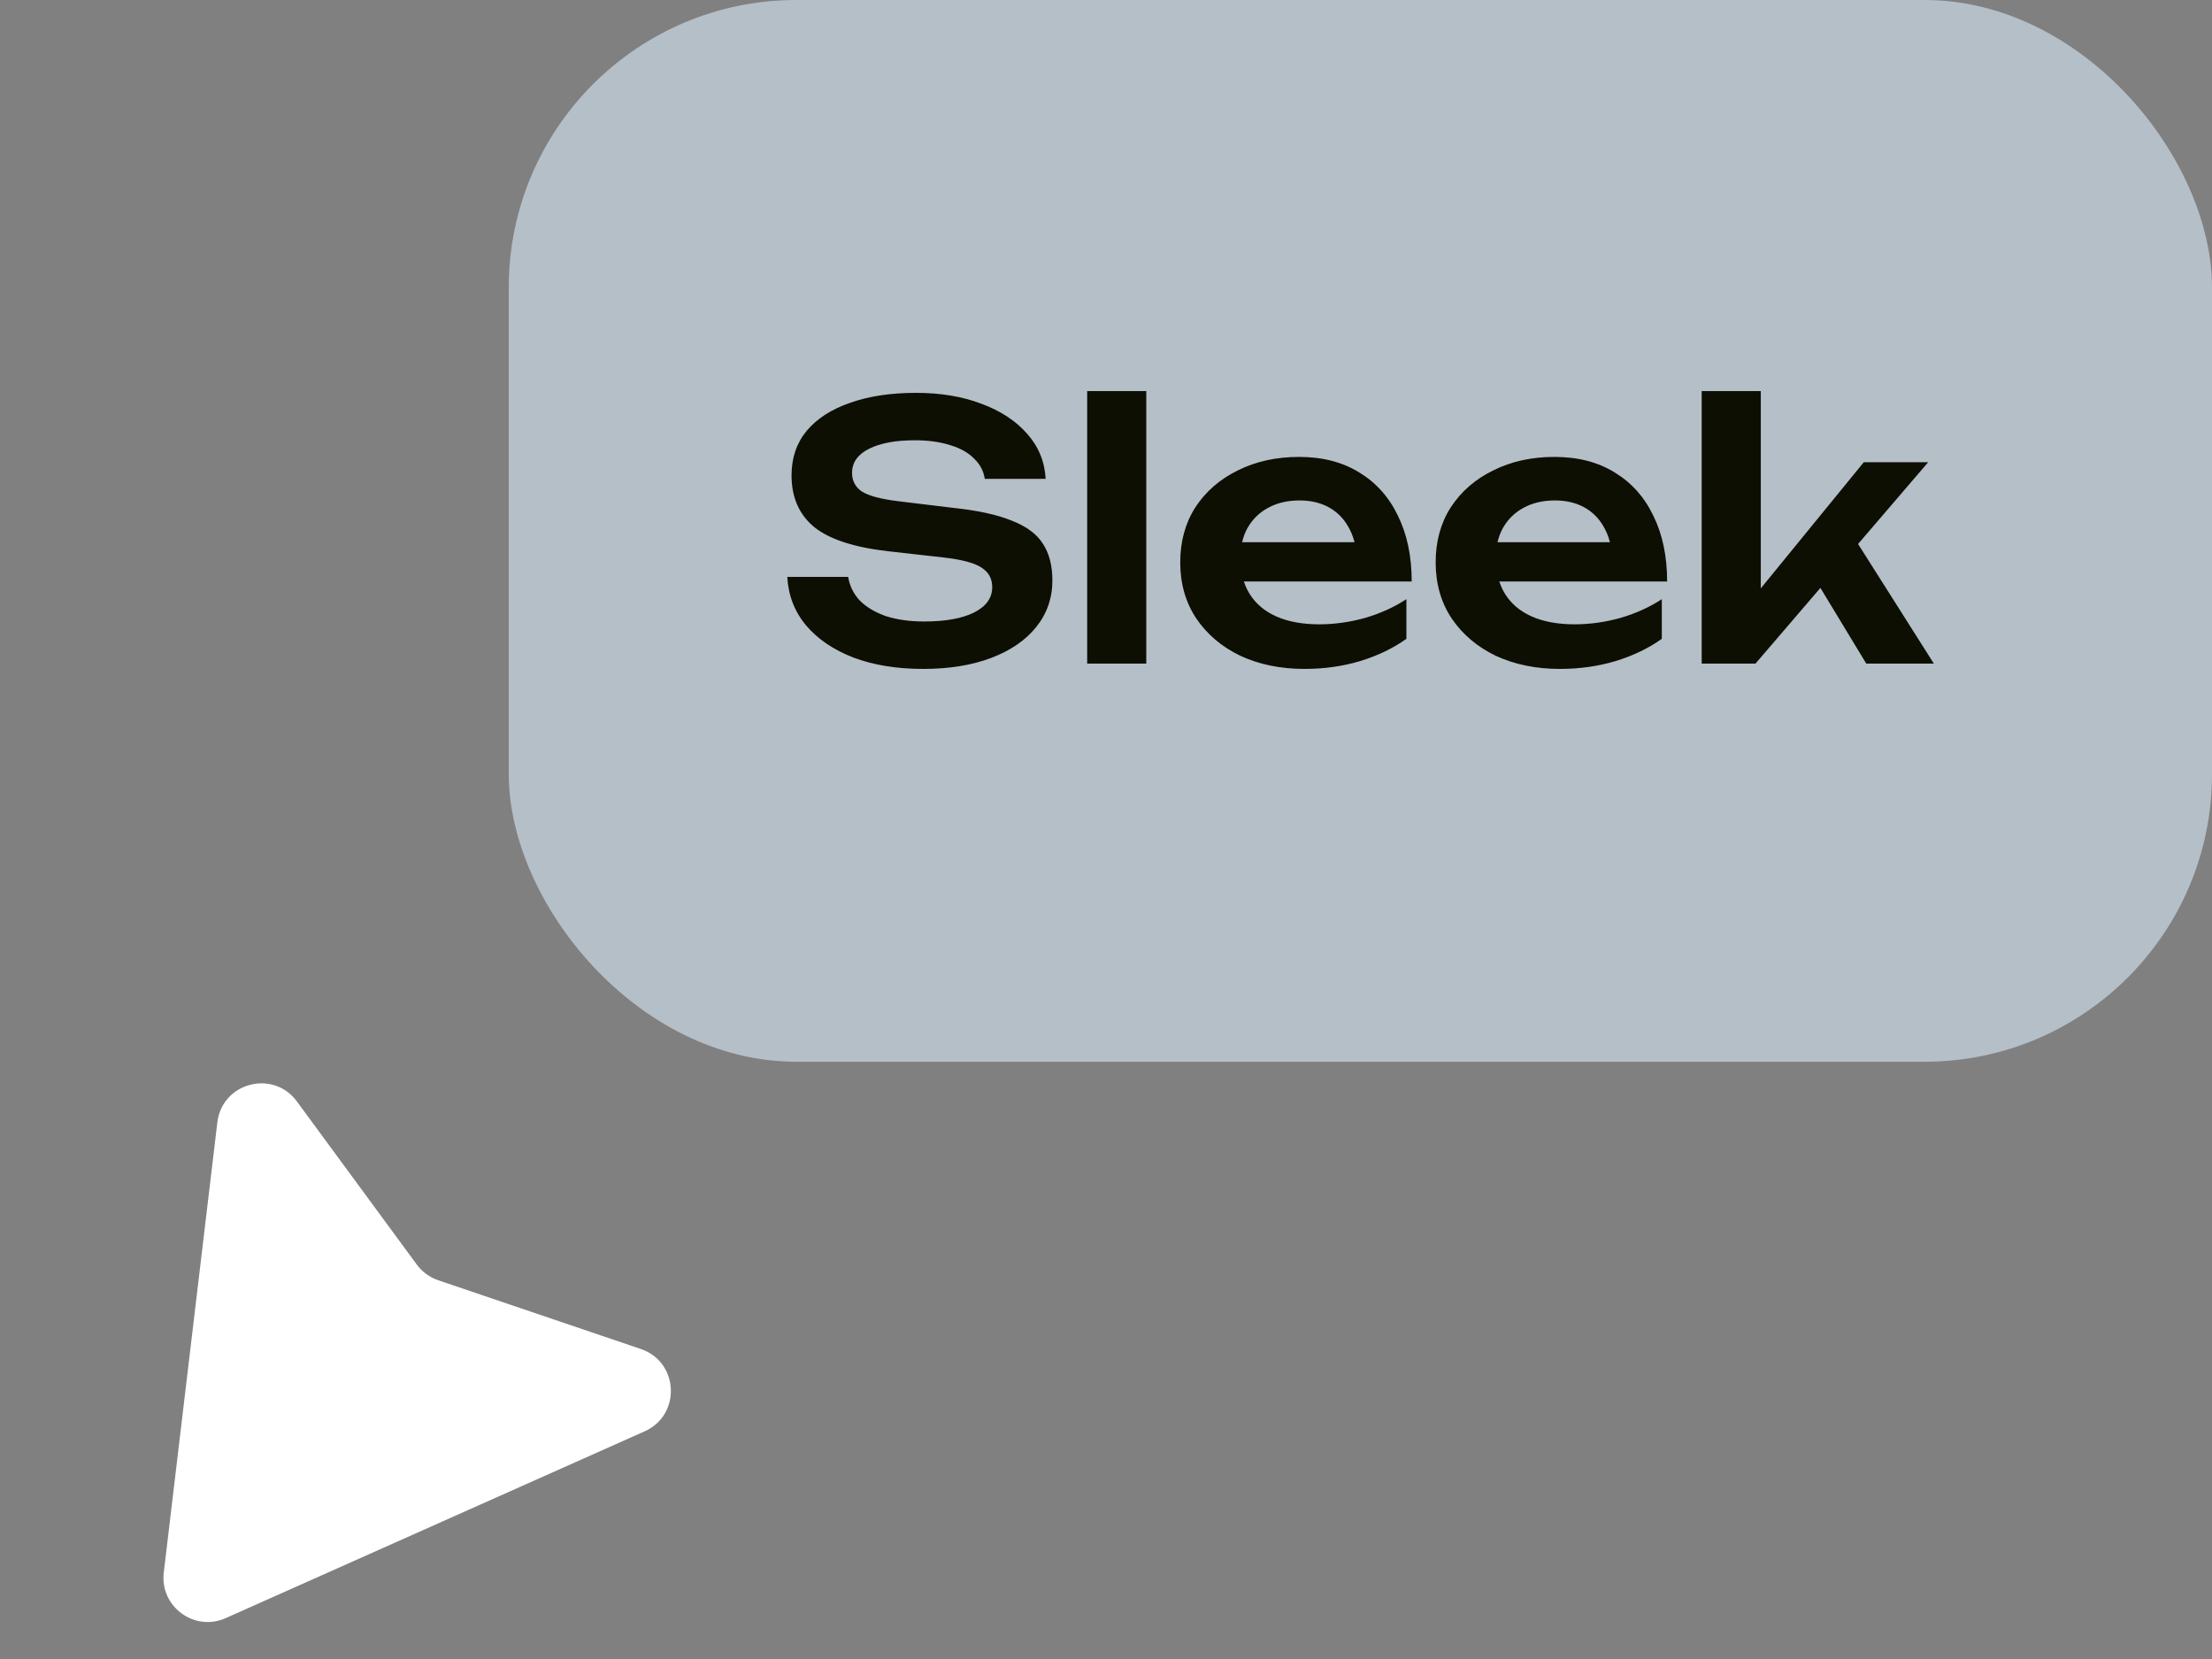
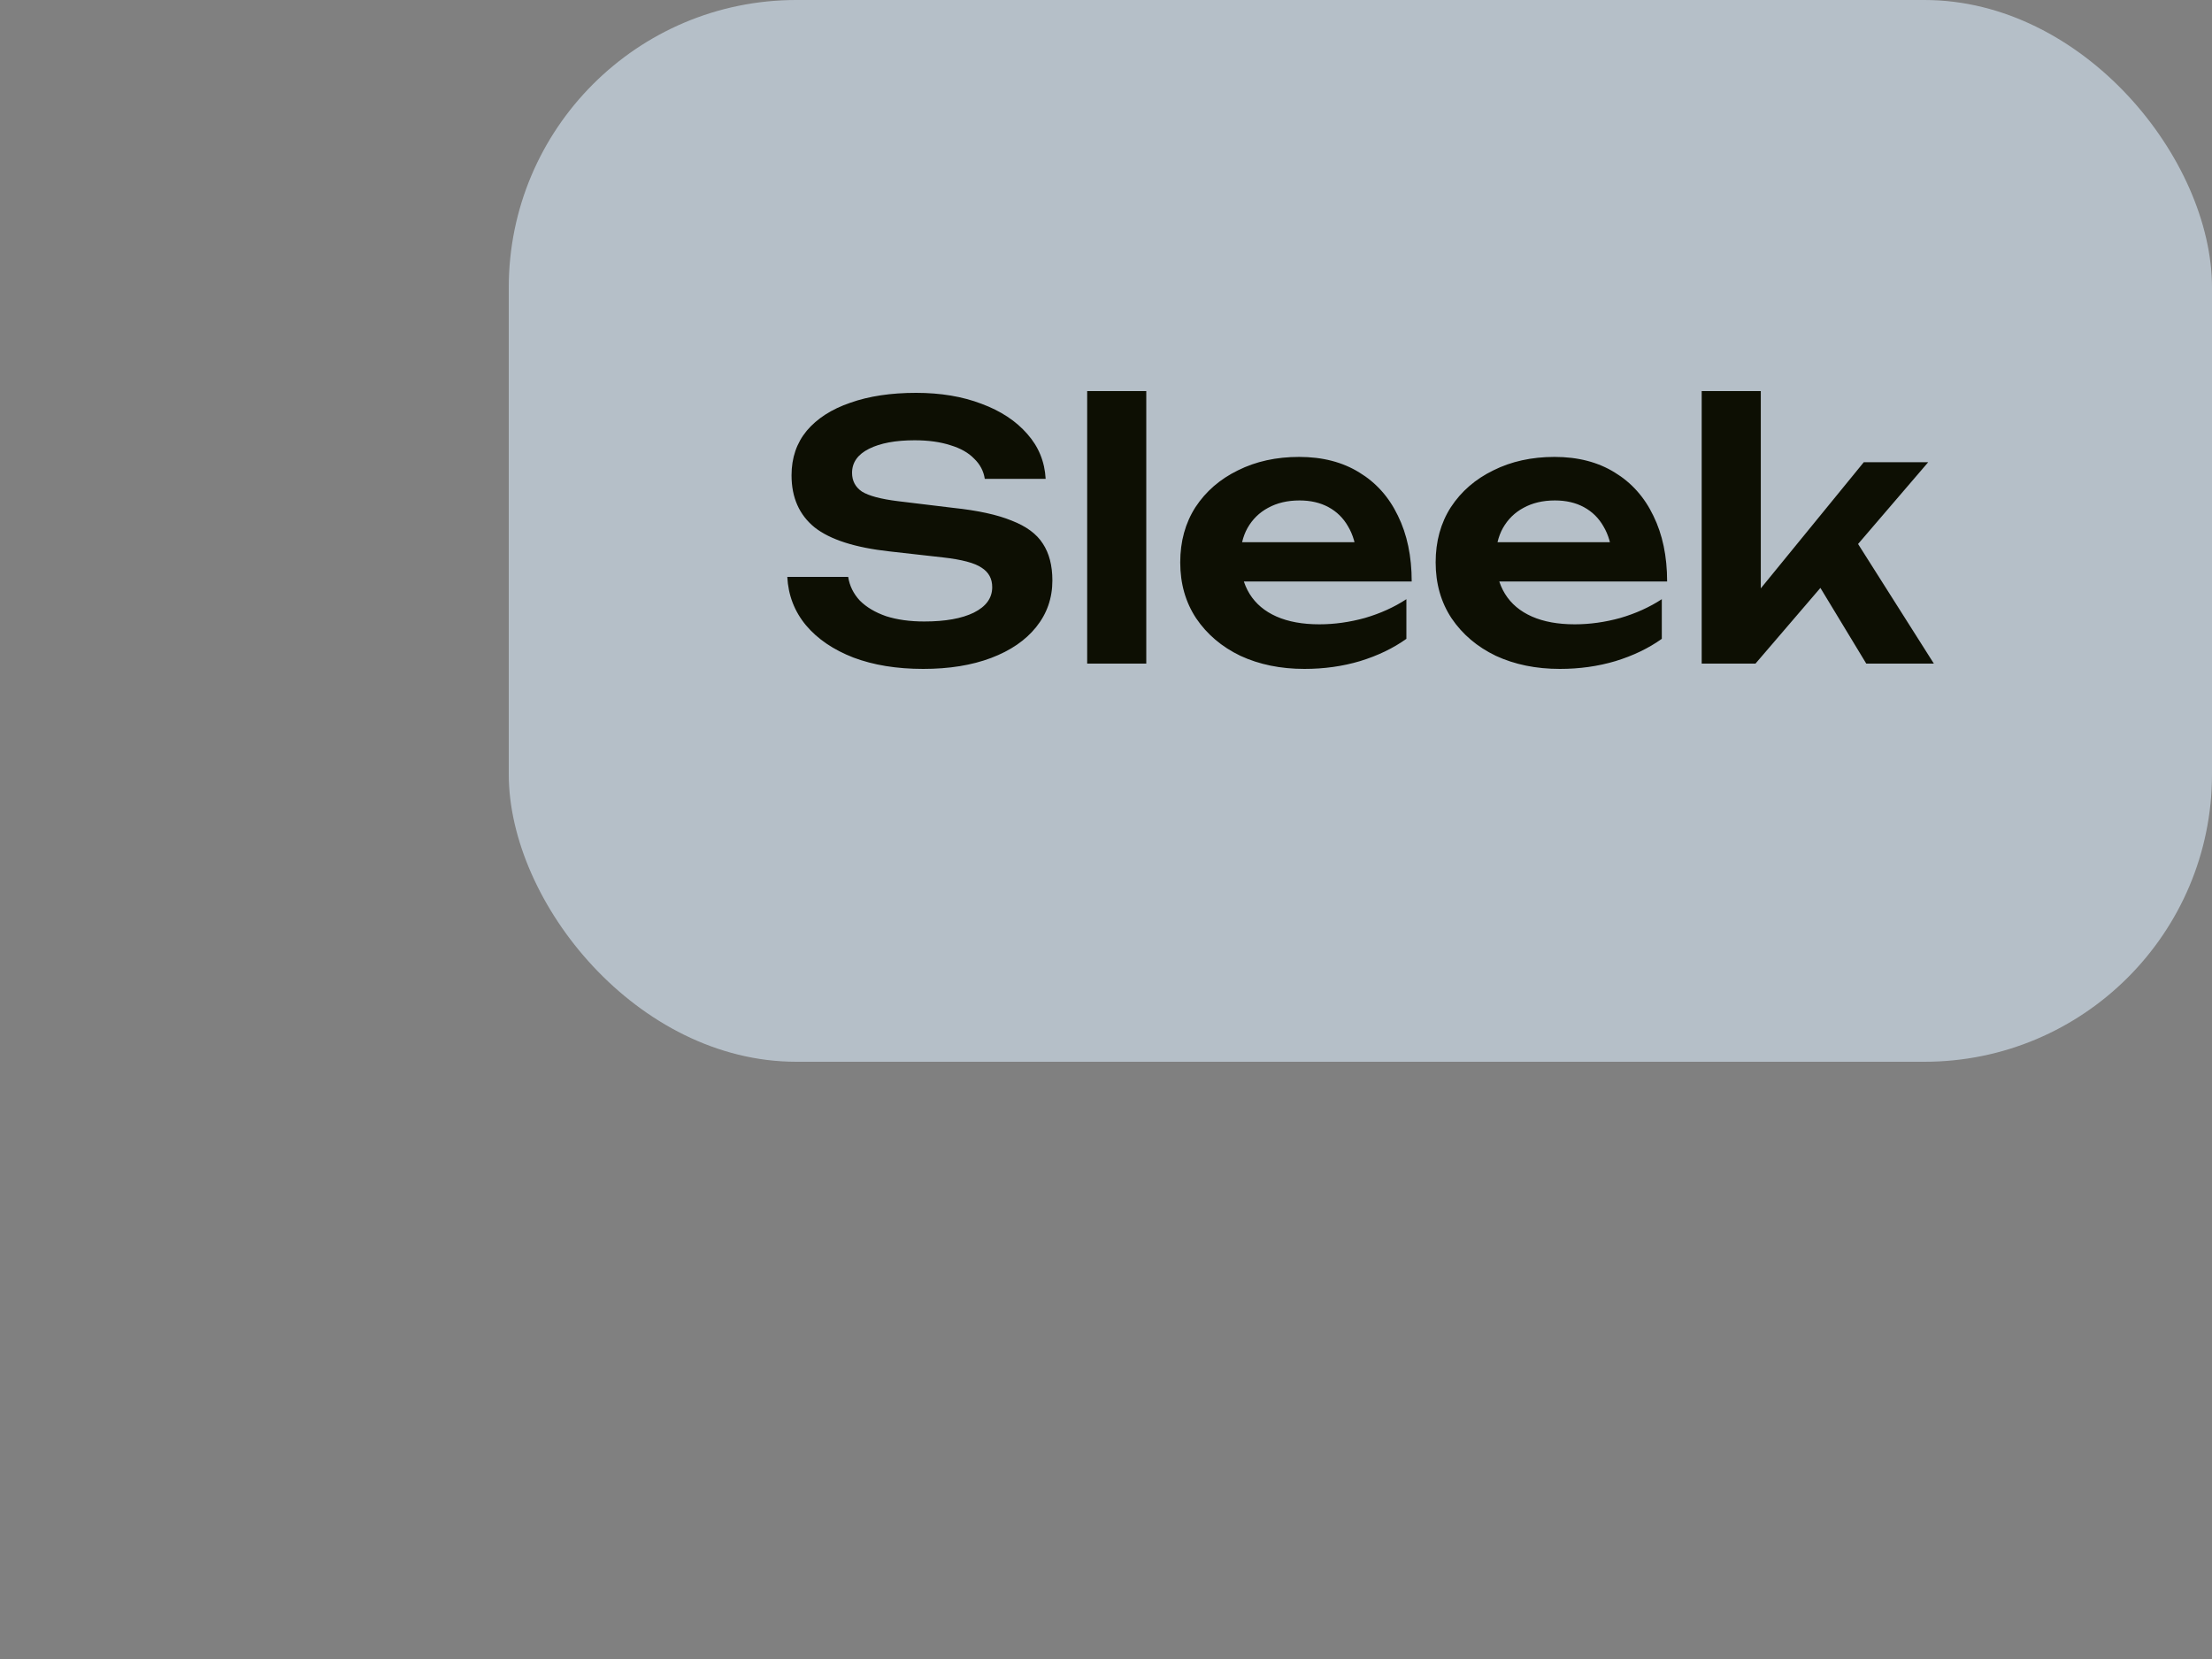
<svg xmlns="http://www.w3.org/2000/svg" width="100" height="75" viewBox="0 0 100 75" fill="none">
  <rect x="0" y="0" width="100" height="75" fill="#808080" stroke="none" />
  <rect x="23" width="77" height="48" rx="13" fill="#B5BFC8" />
-   <path d="M35.592 26.08H38.344C38.408 26.485 38.584 26.843 38.872 27.152C39.171 27.451 39.565 27.685 40.056 27.856C40.557 28.016 41.133 28.096 41.784 28.096C42.733 28.096 43.48 27.963 44.024 27.696C44.579 27.419 44.856 27.035 44.856 26.544C44.856 26.16 44.696 25.867 44.376 25.664C44.067 25.451 43.485 25.296 42.632 25.2L40.216 24.928C38.659 24.757 37.528 24.395 36.824 23.84C36.131 23.275 35.784 22.491 35.784 21.488C35.784 20.699 36.013 20.027 36.472 19.472C36.941 18.917 37.597 18.496 38.44 18.208C39.283 17.909 40.275 17.76 41.416 17.76C42.525 17.76 43.512 17.925 44.376 18.256C45.24 18.576 45.928 19.029 46.44 19.616C46.952 20.192 47.229 20.869 47.272 21.648H44.52C44.467 21.296 44.307 20.992 44.04 20.736C43.784 20.469 43.427 20.267 42.968 20.128C42.509 19.979 41.971 19.904 41.352 19.904C40.488 19.904 39.8 20.032 39.288 20.288C38.776 20.544 38.52 20.907 38.52 21.376C38.52 21.739 38.669 22.021 38.968 22.224C39.277 22.416 39.816 22.56 40.584 22.656L43.096 22.96C44.205 23.077 45.085 23.269 45.736 23.536C46.397 23.792 46.867 24.139 47.144 24.576C47.432 25.013 47.576 25.568 47.576 26.24C47.576 27.04 47.331 27.744 46.84 28.352C46.36 28.949 45.683 29.413 44.808 29.744C43.933 30.075 42.909 30.24 41.736 30.24C40.541 30.24 39.491 30.069 38.584 29.728C37.677 29.376 36.963 28.891 36.44 28.272C35.917 27.643 35.635 26.912 35.592 26.08ZM49.149 17.68H51.821V30H49.149V17.68ZM58.972 30.24C57.895 30.24 56.929 30.043 56.076 29.648C55.233 29.243 54.567 28.677 54.076 27.952C53.596 27.227 53.356 26.384 53.356 25.424C53.356 24.475 53.586 23.643 54.044 22.928C54.514 22.213 55.154 21.659 55.964 21.264C56.775 20.859 57.697 20.656 58.732 20.656C59.788 20.656 60.695 20.891 61.452 21.36C62.209 21.819 62.791 22.469 63.196 23.312C63.612 24.155 63.82 25.147 63.82 26.288H55.5V24.512H62.38L61.34 25.152C61.297 24.619 61.164 24.165 60.94 23.792C60.727 23.419 60.434 23.131 60.06 22.928C59.687 22.725 59.249 22.624 58.748 22.624C58.204 22.624 57.73 22.736 57.324 22.96C56.929 23.173 56.62 23.477 56.396 23.872C56.183 24.256 56.076 24.709 56.076 25.232C56.076 25.861 56.215 26.4 56.492 26.848C56.77 27.296 57.175 27.637 57.708 27.872C58.242 28.107 58.887 28.224 59.644 28.224C60.327 28.224 61.015 28.128 61.708 27.936C62.401 27.733 63.026 27.451 63.58 27.088V28.88C62.983 29.307 62.284 29.643 61.484 29.888C60.695 30.123 59.858 30.24 58.972 30.24ZM70.519 30.24C69.442 30.24 68.476 30.043 67.623 29.648C66.78 29.243 66.114 28.677 65.623 27.952C65.143 27.227 64.903 26.384 64.903 25.424C64.903 24.475 65.132 23.643 65.591 22.928C66.06 22.213 66.7 21.659 67.511 21.264C68.322 20.859 69.244 20.656 70.279 20.656C71.335 20.656 72.242 20.891 72.999 21.36C73.756 21.819 74.338 22.469 74.743 23.312C75.159 24.155 75.367 25.147 75.367 26.288H67.047V24.512H73.927L72.887 25.152C72.844 24.619 72.711 24.165 72.487 23.792C72.274 23.419 71.98 23.131 71.607 22.928C71.234 22.725 70.796 22.624 70.295 22.624C69.751 22.624 69.276 22.736 68.871 22.96C68.476 23.173 68.167 23.477 67.943 23.872C67.73 24.256 67.623 24.709 67.623 25.232C67.623 25.861 67.762 26.4 68.039 26.848C68.316 27.296 68.722 27.637 69.255 27.872C69.788 28.107 70.434 28.224 71.191 28.224C71.874 28.224 72.562 28.128 73.255 27.936C73.948 27.733 74.572 27.451 75.127 27.088V28.88C74.53 29.307 73.831 29.643 73.031 29.888C72.242 30.123 71.404 30.24 70.519 30.24ZM79.602 27.792L78.85 27.52L84.258 20.896H87.17L79.362 30H76.93V17.68H79.602V27.792ZM81.666 25.536L83.634 24.016L87.426 30H84.37L81.666 25.536Z" fill="#0D0F03" />
-   <path d="M7.404 71.089L9.825 50.742C10.039 48.941 12.348 48.332 13.422 49.794L18.841 57.167C19.084 57.498 19.422 57.745 19.81 57.877L28.972 60.986C30.695 61.571 30.805 63.966 29.143 64.707L10.205 73.151C8.787 73.784 7.221 72.63 7.404 71.089Z" fill="white" />
+   <path d="M35.592 26.08H38.344C38.408 26.485 38.584 26.843 38.872 27.152C39.171 27.451 39.565 27.685 40.056 27.856C40.557 28.016 41.133 28.096 41.784 28.096C42.733 28.096 43.48 27.963 44.024 27.696C44.579 27.419 44.856 27.035 44.856 26.544C44.856 26.16 44.696 25.867 44.376 25.664C44.067 25.451 43.485 25.296 42.632 25.2L40.216 24.928C38.659 24.757 37.528 24.395 36.824 23.84C36.131 23.275 35.784 22.491 35.784 21.488C35.784 20.699 36.013 20.027 36.472 19.472C36.941 18.917 37.597 18.496 38.44 18.208C39.283 17.909 40.275 17.76 41.416 17.76C42.525 17.76 43.512 17.925 44.376 18.256C45.24 18.576 45.928 19.029 46.44 19.616C46.952 20.192 47.229 20.869 47.272 21.648H44.52C44.467 21.296 44.307 20.992 44.04 20.736C43.784 20.469 43.427 20.267 42.968 20.128C42.509 19.979 41.971 19.904 41.352 19.904C40.488 19.904 39.8 20.032 39.288 20.288C38.776 20.544 38.52 20.907 38.52 21.376C38.52 21.739 38.669 22.021 38.968 22.224C39.277 22.416 39.816 22.56 40.584 22.656L43.096 22.96C44.205 23.077 45.085 23.269 45.736 23.536C46.397 23.792 46.867 24.139 47.144 24.576C47.432 25.013 47.576 25.568 47.576 26.24C47.576 27.04 47.331 27.744 46.84 28.352C46.36 28.949 45.683 29.413 44.808 29.744C43.933 30.075 42.909 30.24 41.736 30.24C40.541 30.24 39.491 30.069 38.584 29.728C37.677 29.376 36.963 28.891 36.44 28.272C35.917 27.643 35.635 26.912 35.592 26.08ZM49.149 17.68H51.821V30H49.149V17.68ZM58.972 30.24C57.895 30.24 56.929 30.043 56.076 29.648C55.233 29.243 54.567 28.677 54.076 27.952C53.596 27.227 53.356 26.384 53.356 25.424C53.356 24.475 53.586 23.643 54.044 22.928C54.514 22.213 55.154 21.659 55.964 21.264C56.775 20.859 57.697 20.656 58.732 20.656C59.788 20.656 60.695 20.891 61.452 21.36C62.209 21.819 62.791 22.469 63.196 23.312C63.612 24.155 63.82 25.147 63.82 26.288H55.5V24.512H62.38L61.34 25.152C61.297 24.619 61.164 24.165 60.94 23.792C60.727 23.419 60.434 23.131 60.06 22.928C59.687 22.725 59.249 22.624 58.748 22.624C58.204 22.624 57.73 22.736 57.324 22.96C56.929 23.173 56.62 23.477 56.396 23.872C56.183 24.256 56.076 24.709 56.076 25.232C56.076 25.861 56.215 26.4 56.492 26.848C56.77 27.296 57.175 27.637 57.708 27.872C58.242 28.107 58.887 28.224 59.644 28.224C60.327 28.224 61.015 28.128 61.708 27.936C62.401 27.733 63.026 27.451 63.58 27.088V28.88C62.983 29.307 62.284 29.643 61.484 29.888C60.695 30.123 59.858 30.24 58.972 30.24ZM70.519 30.24C69.442 30.24 68.476 30.043 67.623 29.648C66.78 29.243 66.114 28.677 65.623 27.952C65.143 27.227 64.903 26.384 64.903 25.424C64.903 24.475 65.132 23.643 65.591 22.928C66.06 22.213 66.7 21.659 67.511 21.264C68.322 20.859 69.244 20.656 70.279 20.656C71.335 20.656 72.242 20.891 72.999 21.36C73.756 21.819 74.338 22.469 74.743 23.312C75.159 24.155 75.367 25.147 75.367 26.288H67.047V24.512H73.927L72.887 25.152C72.844 24.619 72.711 24.165 72.487 23.792C72.274 23.419 71.98 23.131 71.607 22.928C71.234 22.725 70.796 22.624 70.295 22.624C69.751 22.624 69.276 22.736 68.871 22.96C68.476 23.173 68.167 23.477 67.943 23.872C67.73 24.256 67.623 24.709 67.623 25.232C67.623 25.861 67.762 26.4 68.039 26.848C68.316 27.296 68.722 27.637 69.255 27.872C69.788 28.107 70.434 28.224 71.191 28.224C71.874 28.224 72.562 28.128 73.255 27.936C73.948 27.733 74.572 27.451 75.127 27.088V28.88C74.53 29.307 73.831 29.643 73.031 29.888C72.242 30.123 71.404 30.24 70.519 30.24ZM79.602 27.792L78.85 27.52L84.258 20.896H87.17L79.362 30H76.93V17.68H79.602V27.792ZM81.666 25.536L83.634 24.016L87.426 30H84.37L81.666 25.536" fill="#0D0F03" />
</svg>